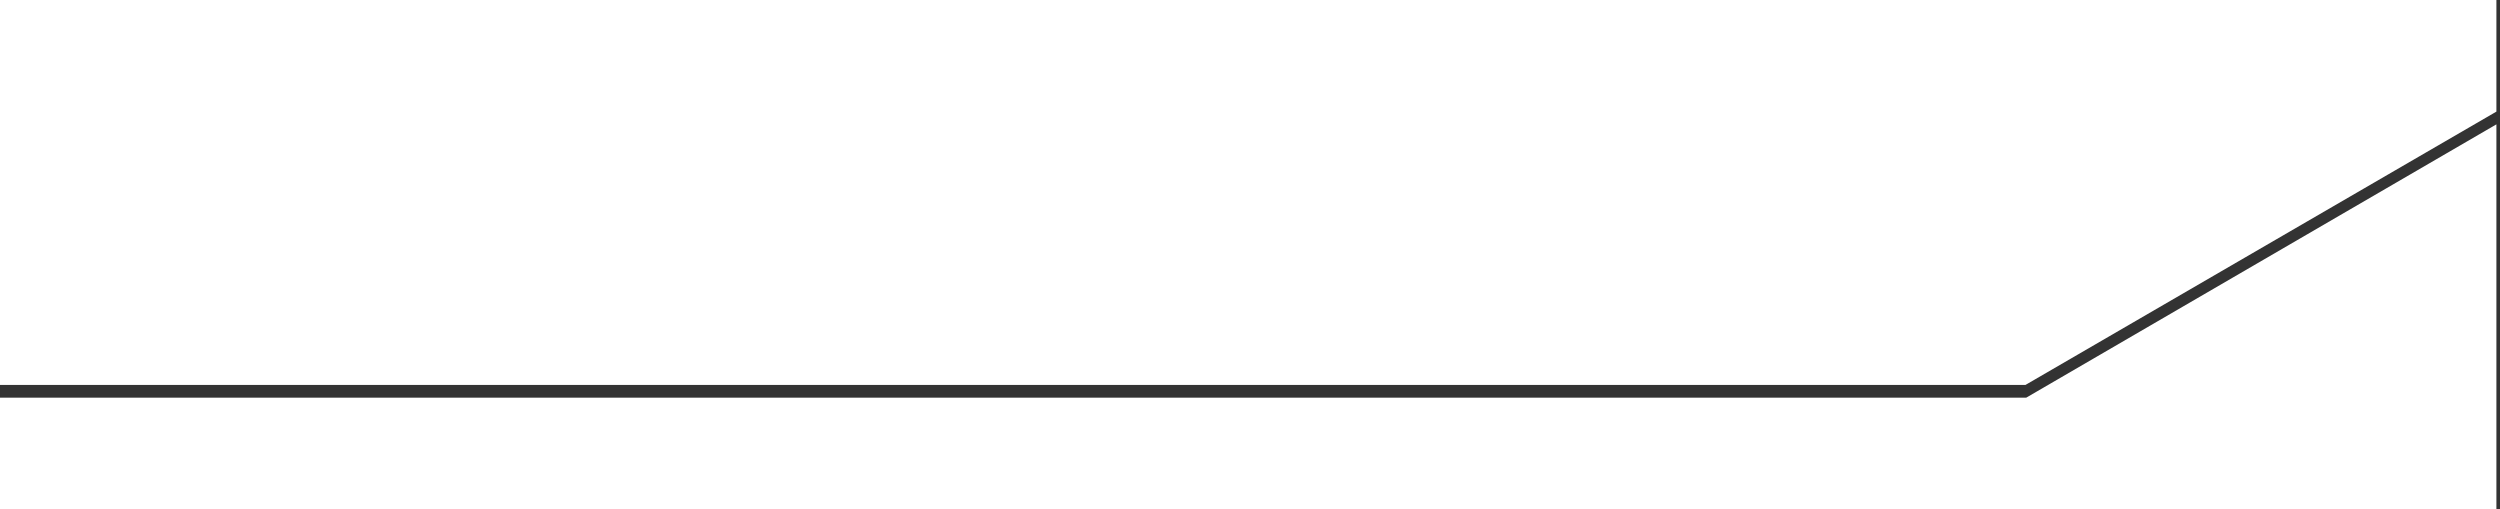
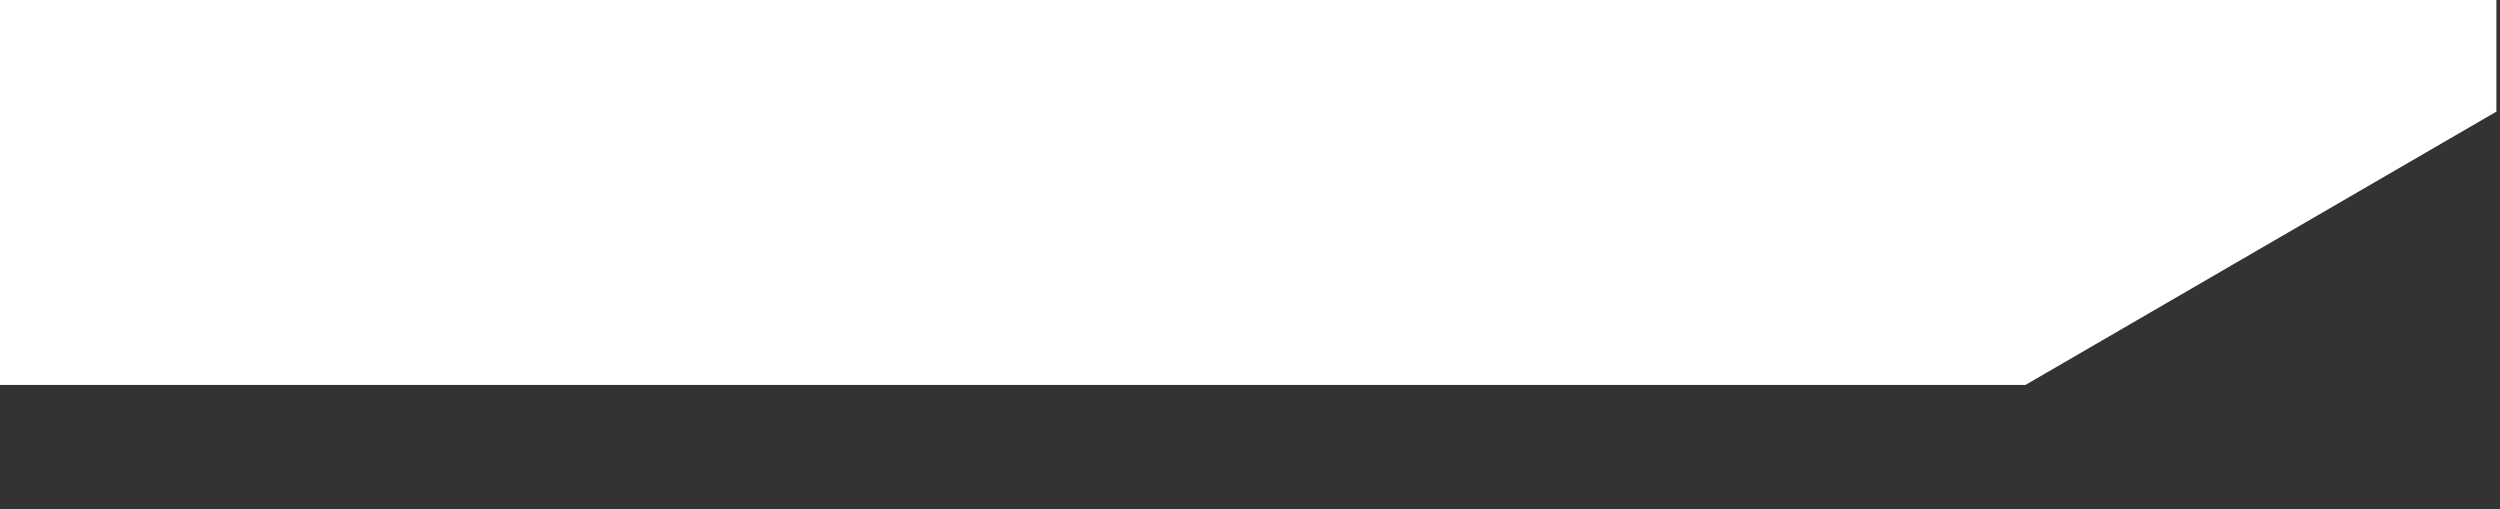
<svg xmlns="http://www.w3.org/2000/svg" viewBox="0 0 1400.00 285.19" data-guides="{&quot;vertical&quot;:[],&quot;horizontal&quot;:[]}">
  <rect x="0" y="0" width="1400.00" height="285.19" fill="#333333" stroke="none" />
  <defs />
-   <path fill="rgb(255, 255, 255)" stroke="none" fill-opacity="1" stroke-width="1" stroke-opacity="1" alignment-baseline="baseline" baseline-shift="baseline" class="cls-1" id="tSvg157d0edd336" title="Path 1" d="M1397.987 69.634C1397.987 141.486 1397.987 213.337 1397.987 285.188C931.329 285.188 464.671 285.188 -1.987 285.188C-1.987 264.358 -1.987 243.526 -1.987 222.695C376.903 222.695 755.792 222.695 1134.682 222.695C1222.45 171.675 1310.218 120.654 1397.987 69.634Z" />
  <path fill="rgb(255, 255, 255)" stroke="none" fill-opacity="1" stroke-width="1" stroke-opacity="1" alignment-baseline="baseline" baseline-shift="baseline" class="cls-1" id="tSvg136b6c94e49" title="Path 2" d="M1397.987 0.003C1397.987 20.834 1397.987 41.665 1397.987 62.496C1310.084 113.514 1222.181 164.532 1134.278 215.551C755.523 215.551 376.768 215.551 -1.987 215.551C-1.987 143.701 -1.987 71.852 -1.987 0.003C464.671 0.003 931.329 0.003 1397.987 0.003Z" />
</svg>